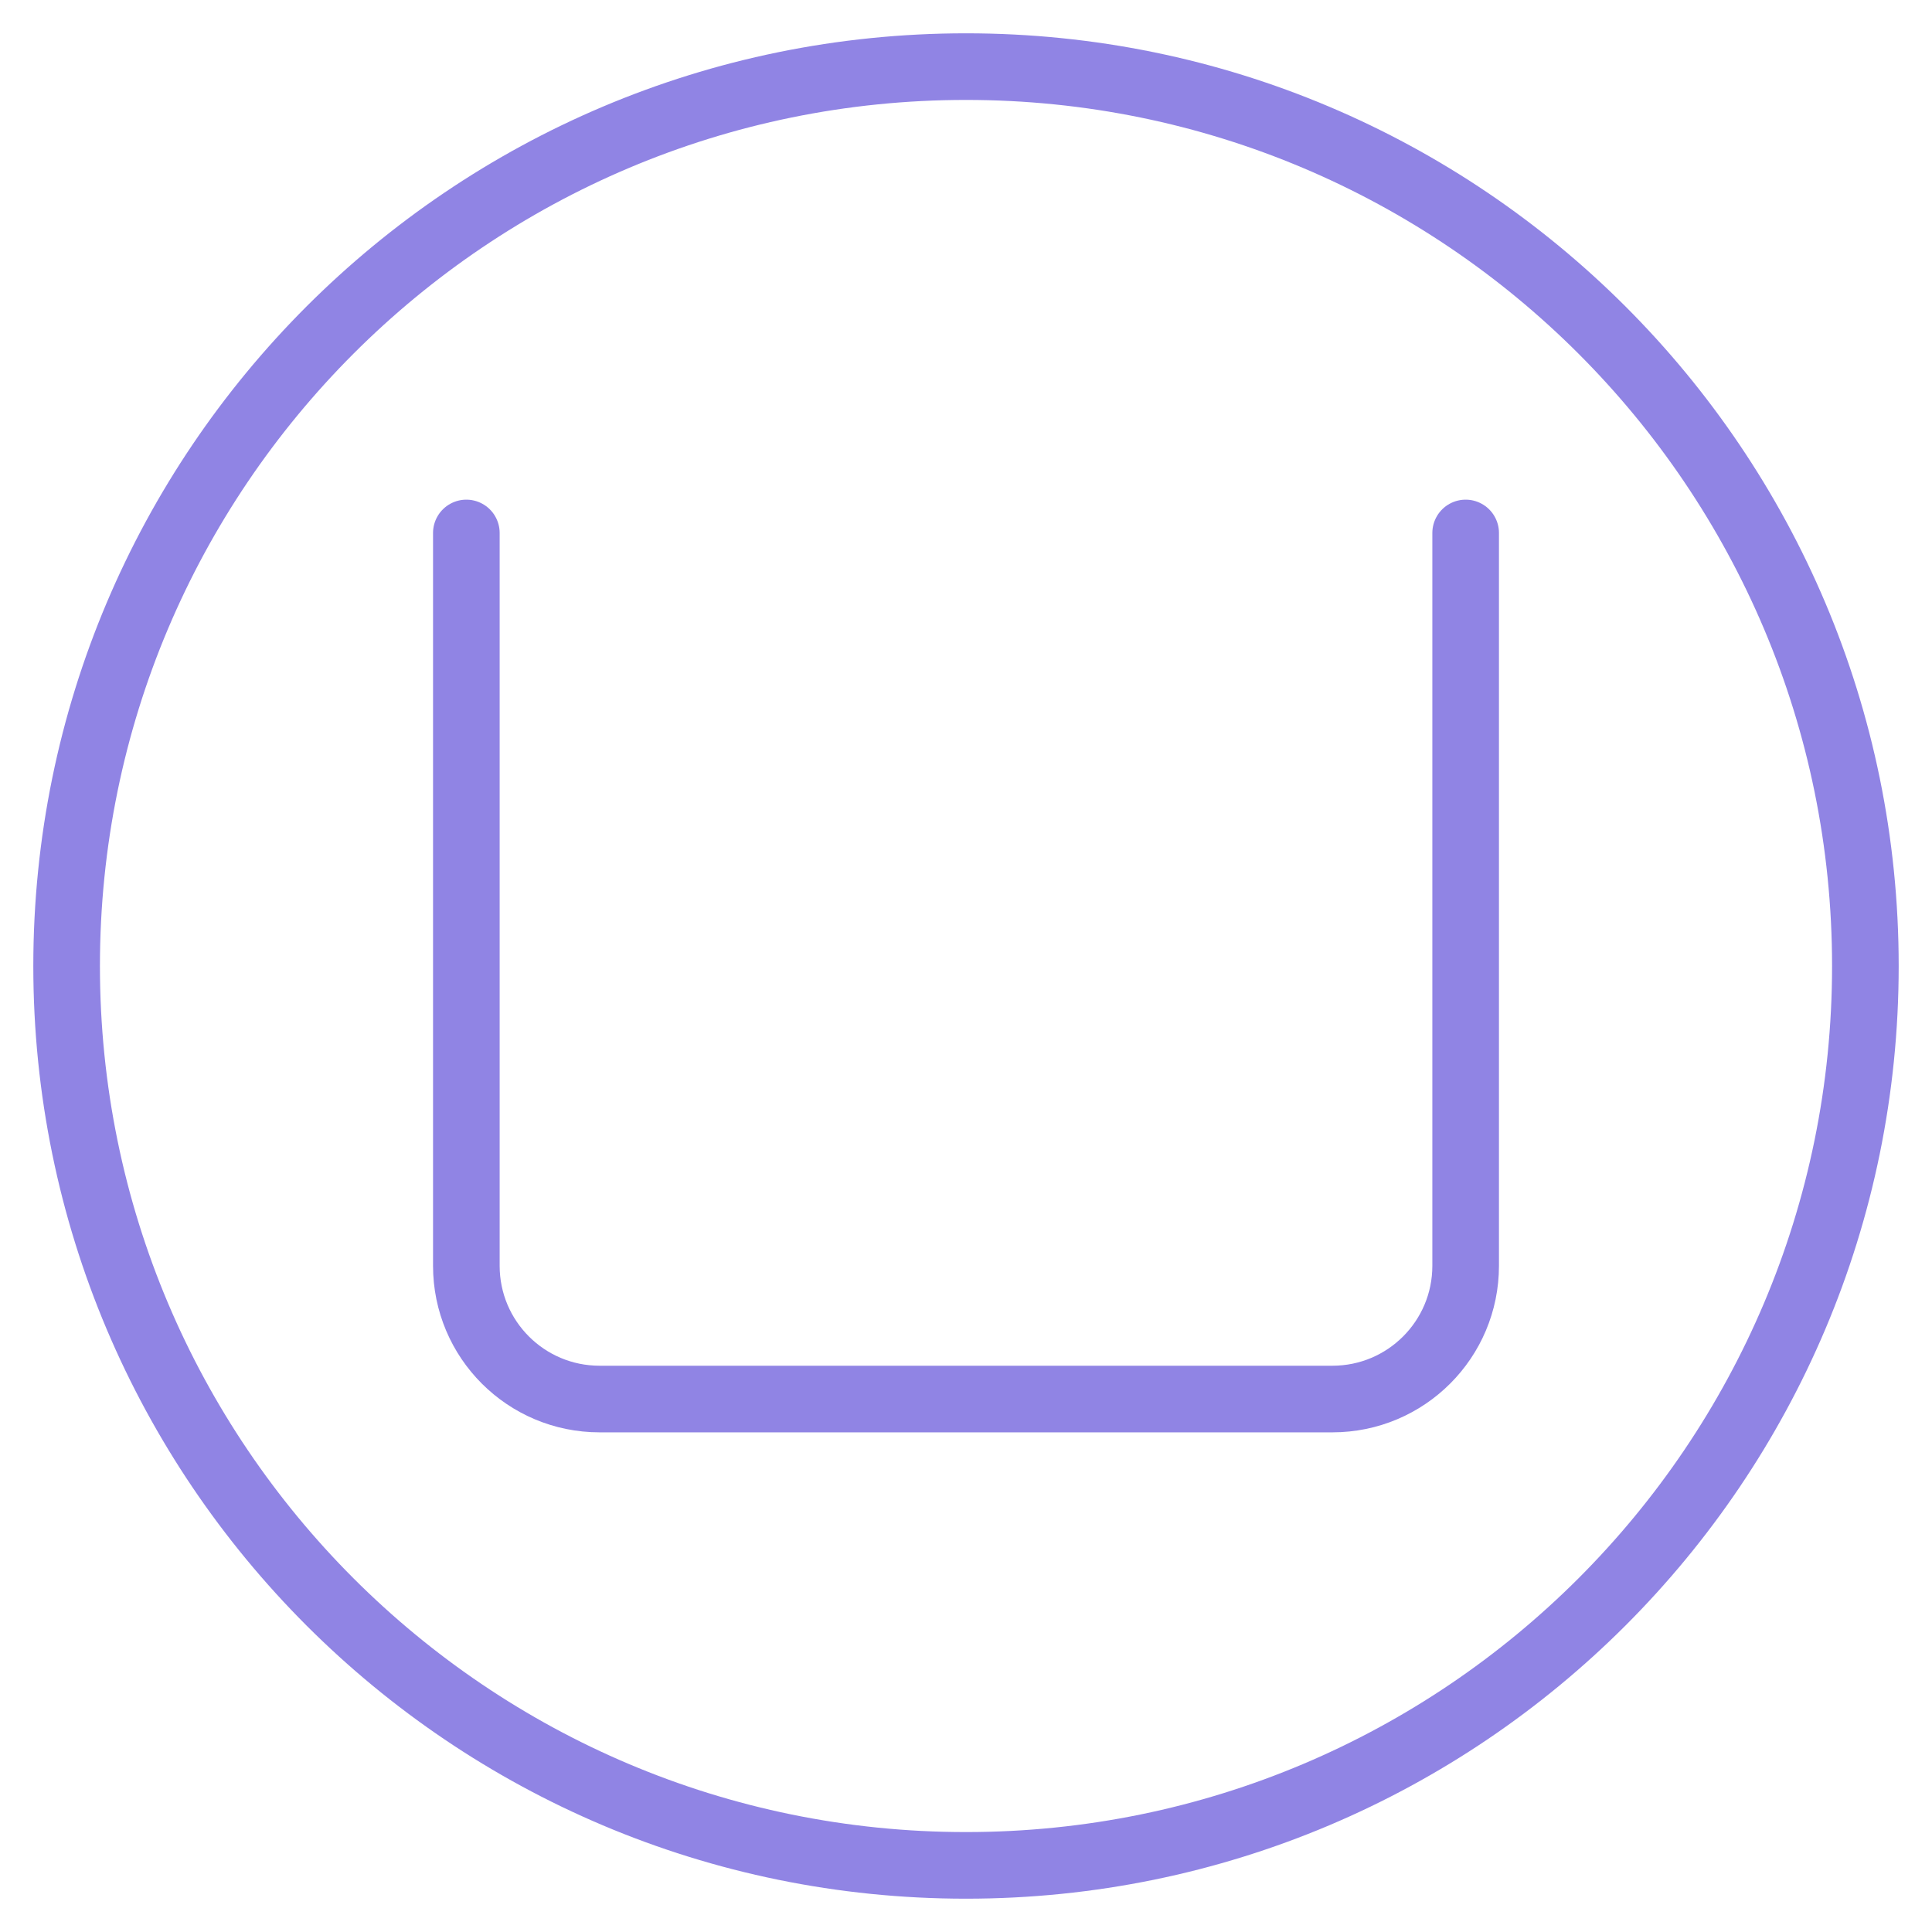
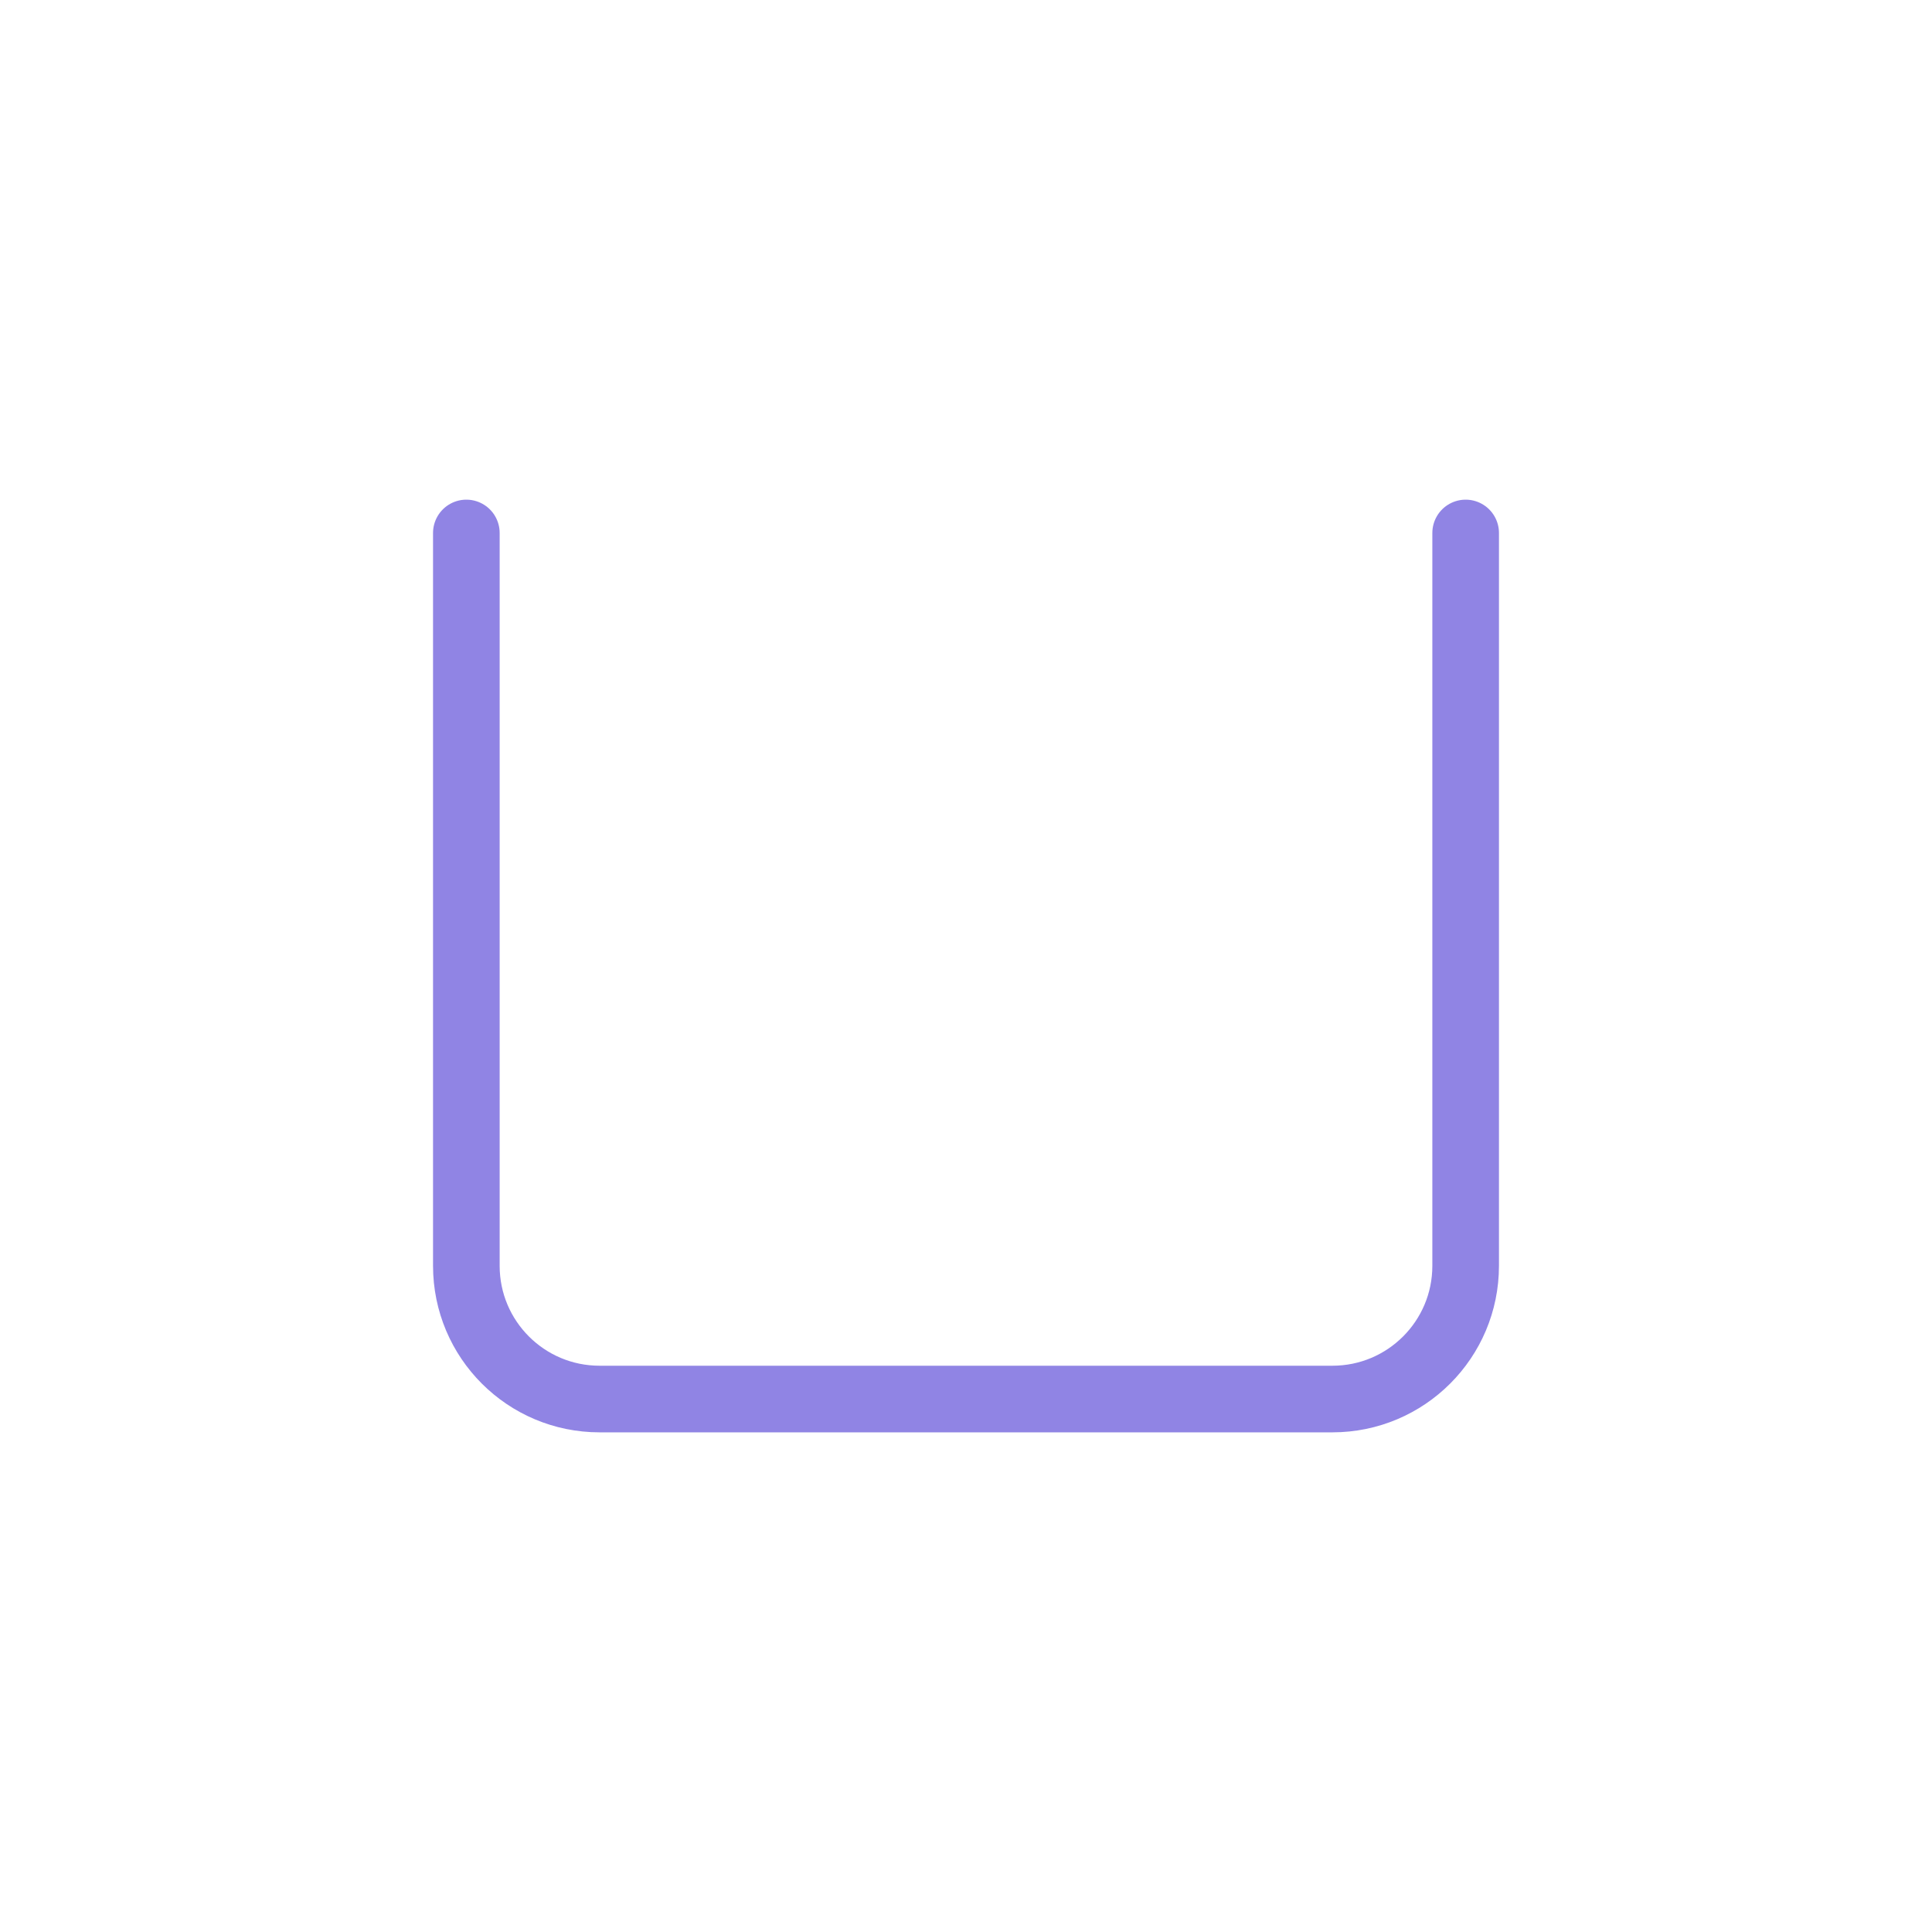
<svg xmlns="http://www.w3.org/2000/svg" width="29" height="29" viewBox="0 0 29 29" fill="none">
-   <path d="M28 14.5C28 7.044 21.956 1 14.5 1C7.044 1 1 7.044 1 14.5C1 21.956 7.044 28 14.5 28C21.956 28 28 21.956 28 14.5Z" stroke="#9084E4" stroke-linecap="round" stroke-linejoin="round" />
  <path d="M7 8V19C7 20.105 7.895 21 9 21H20C21.105 21 22 20.105 22 19V8" stroke="#9084E4" stroke-linecap="round" stroke-linejoin="round" />
</svg>